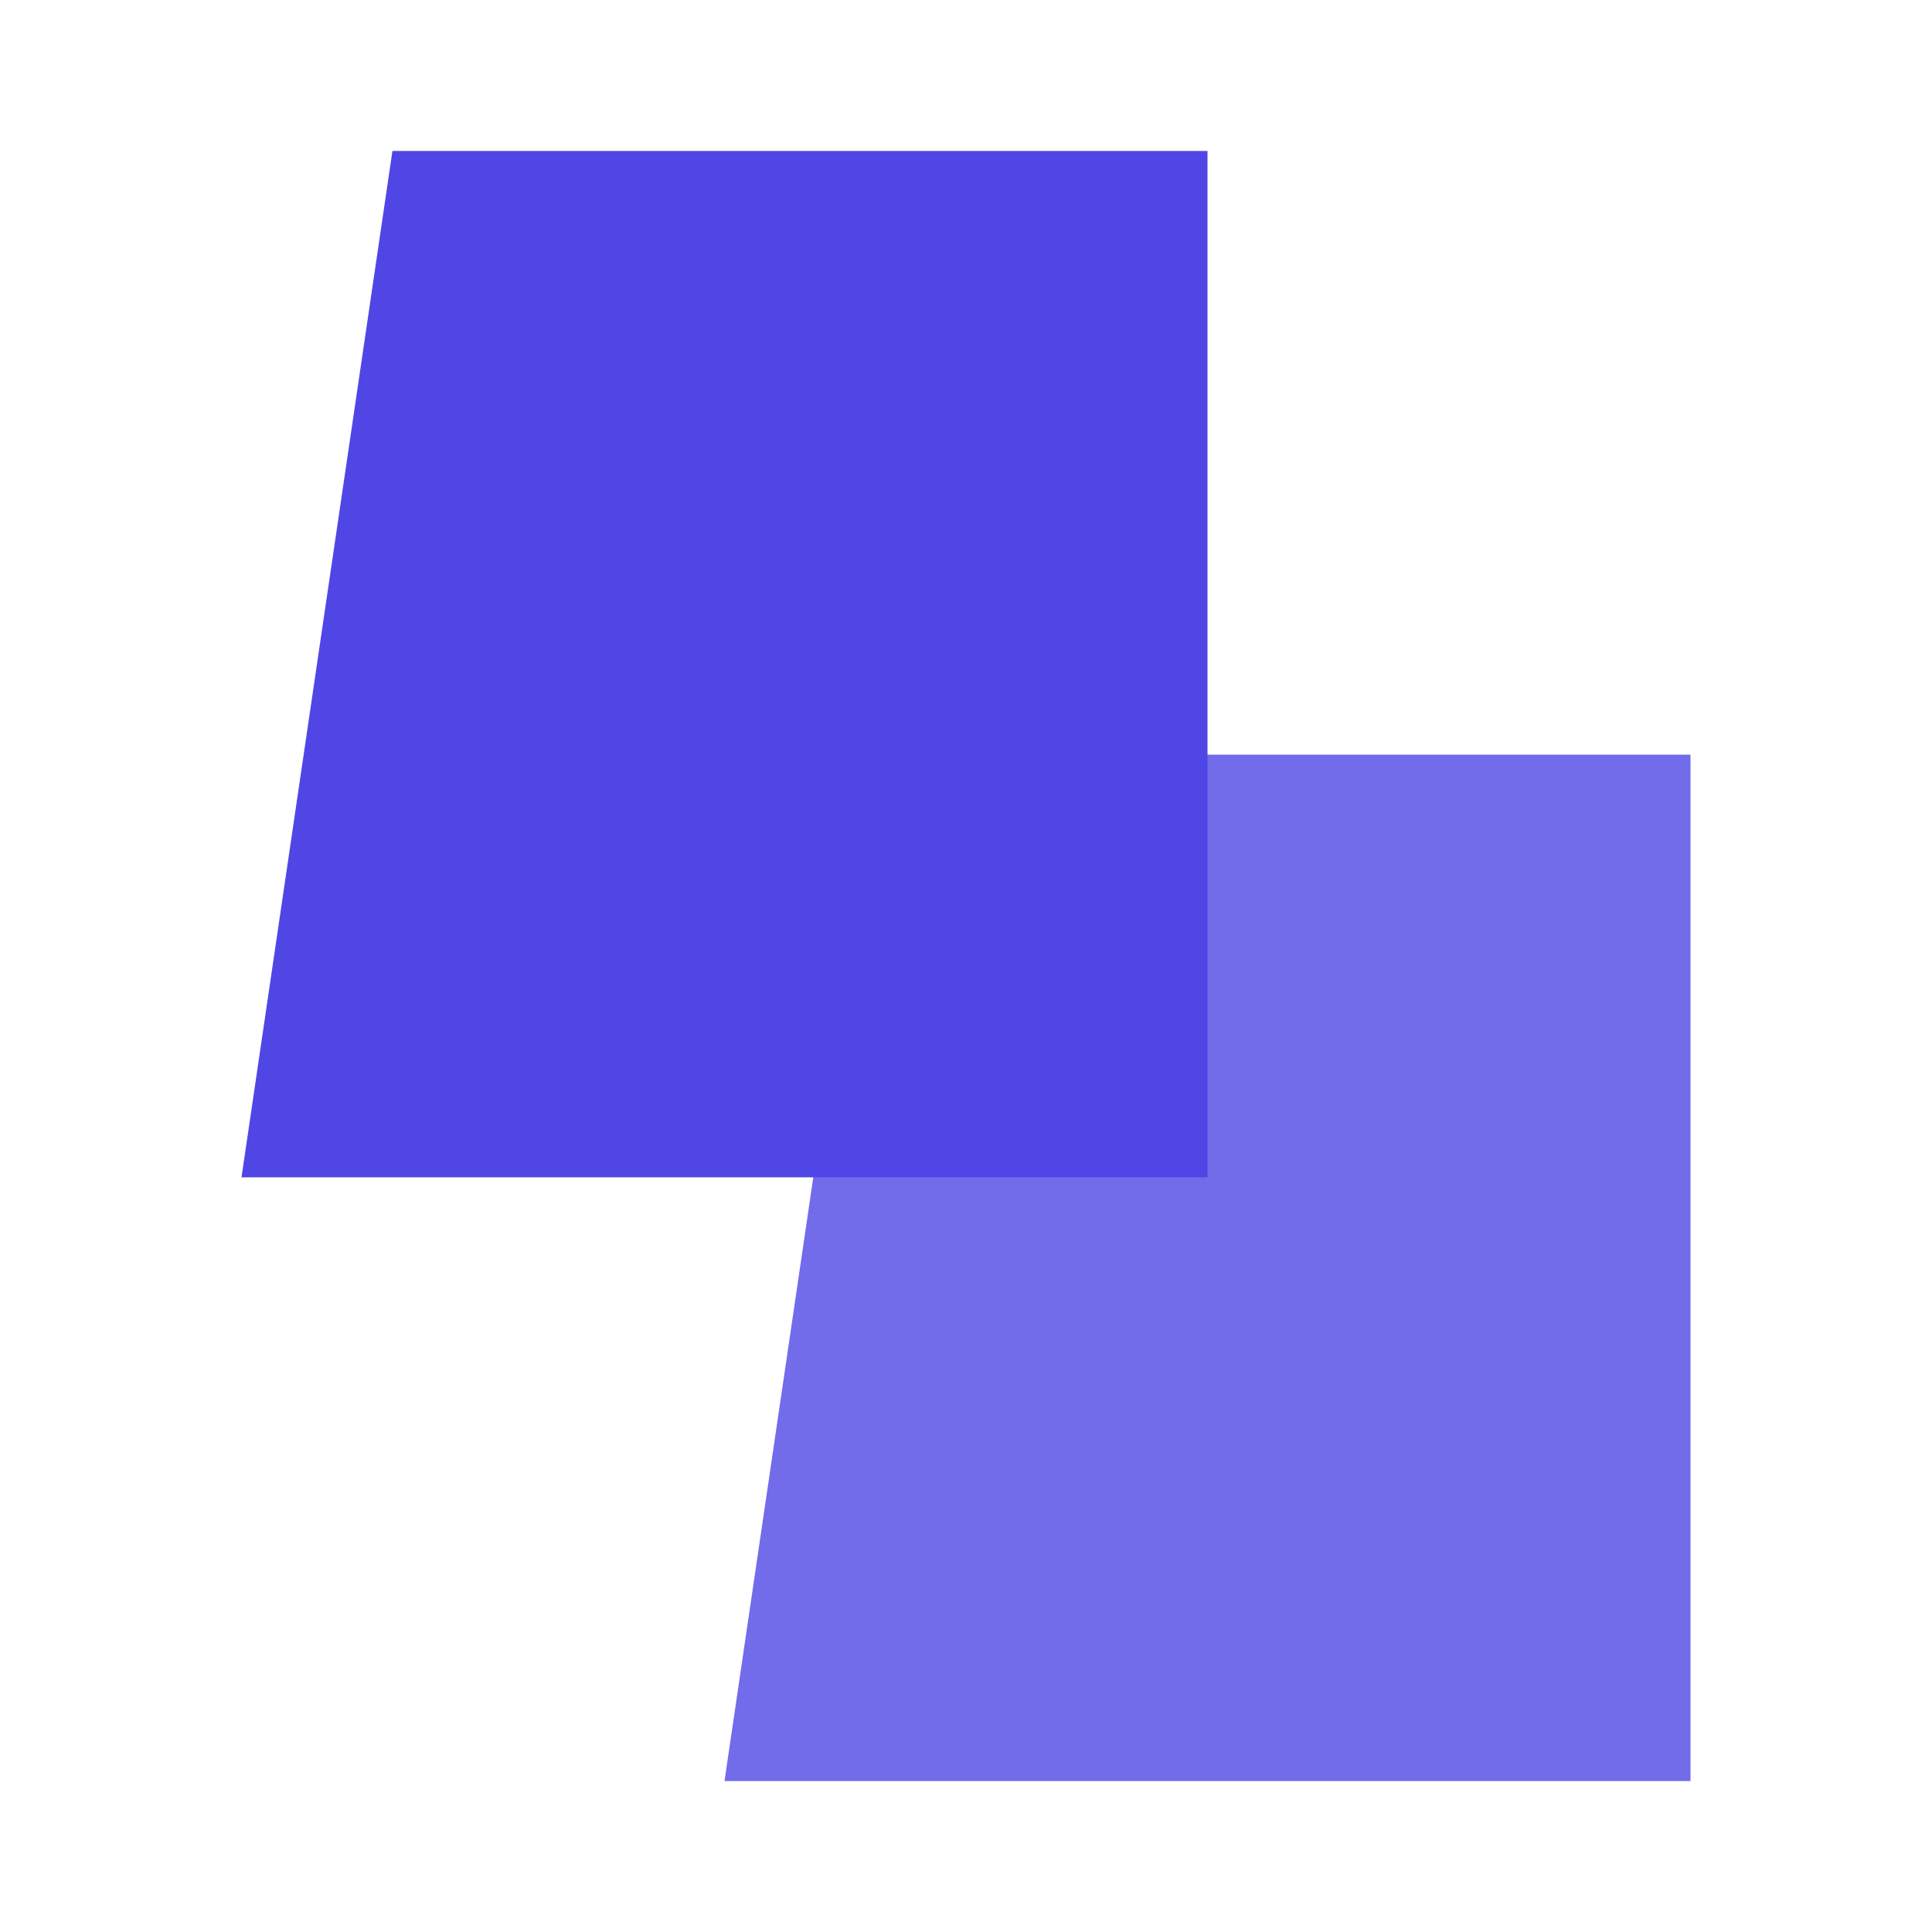
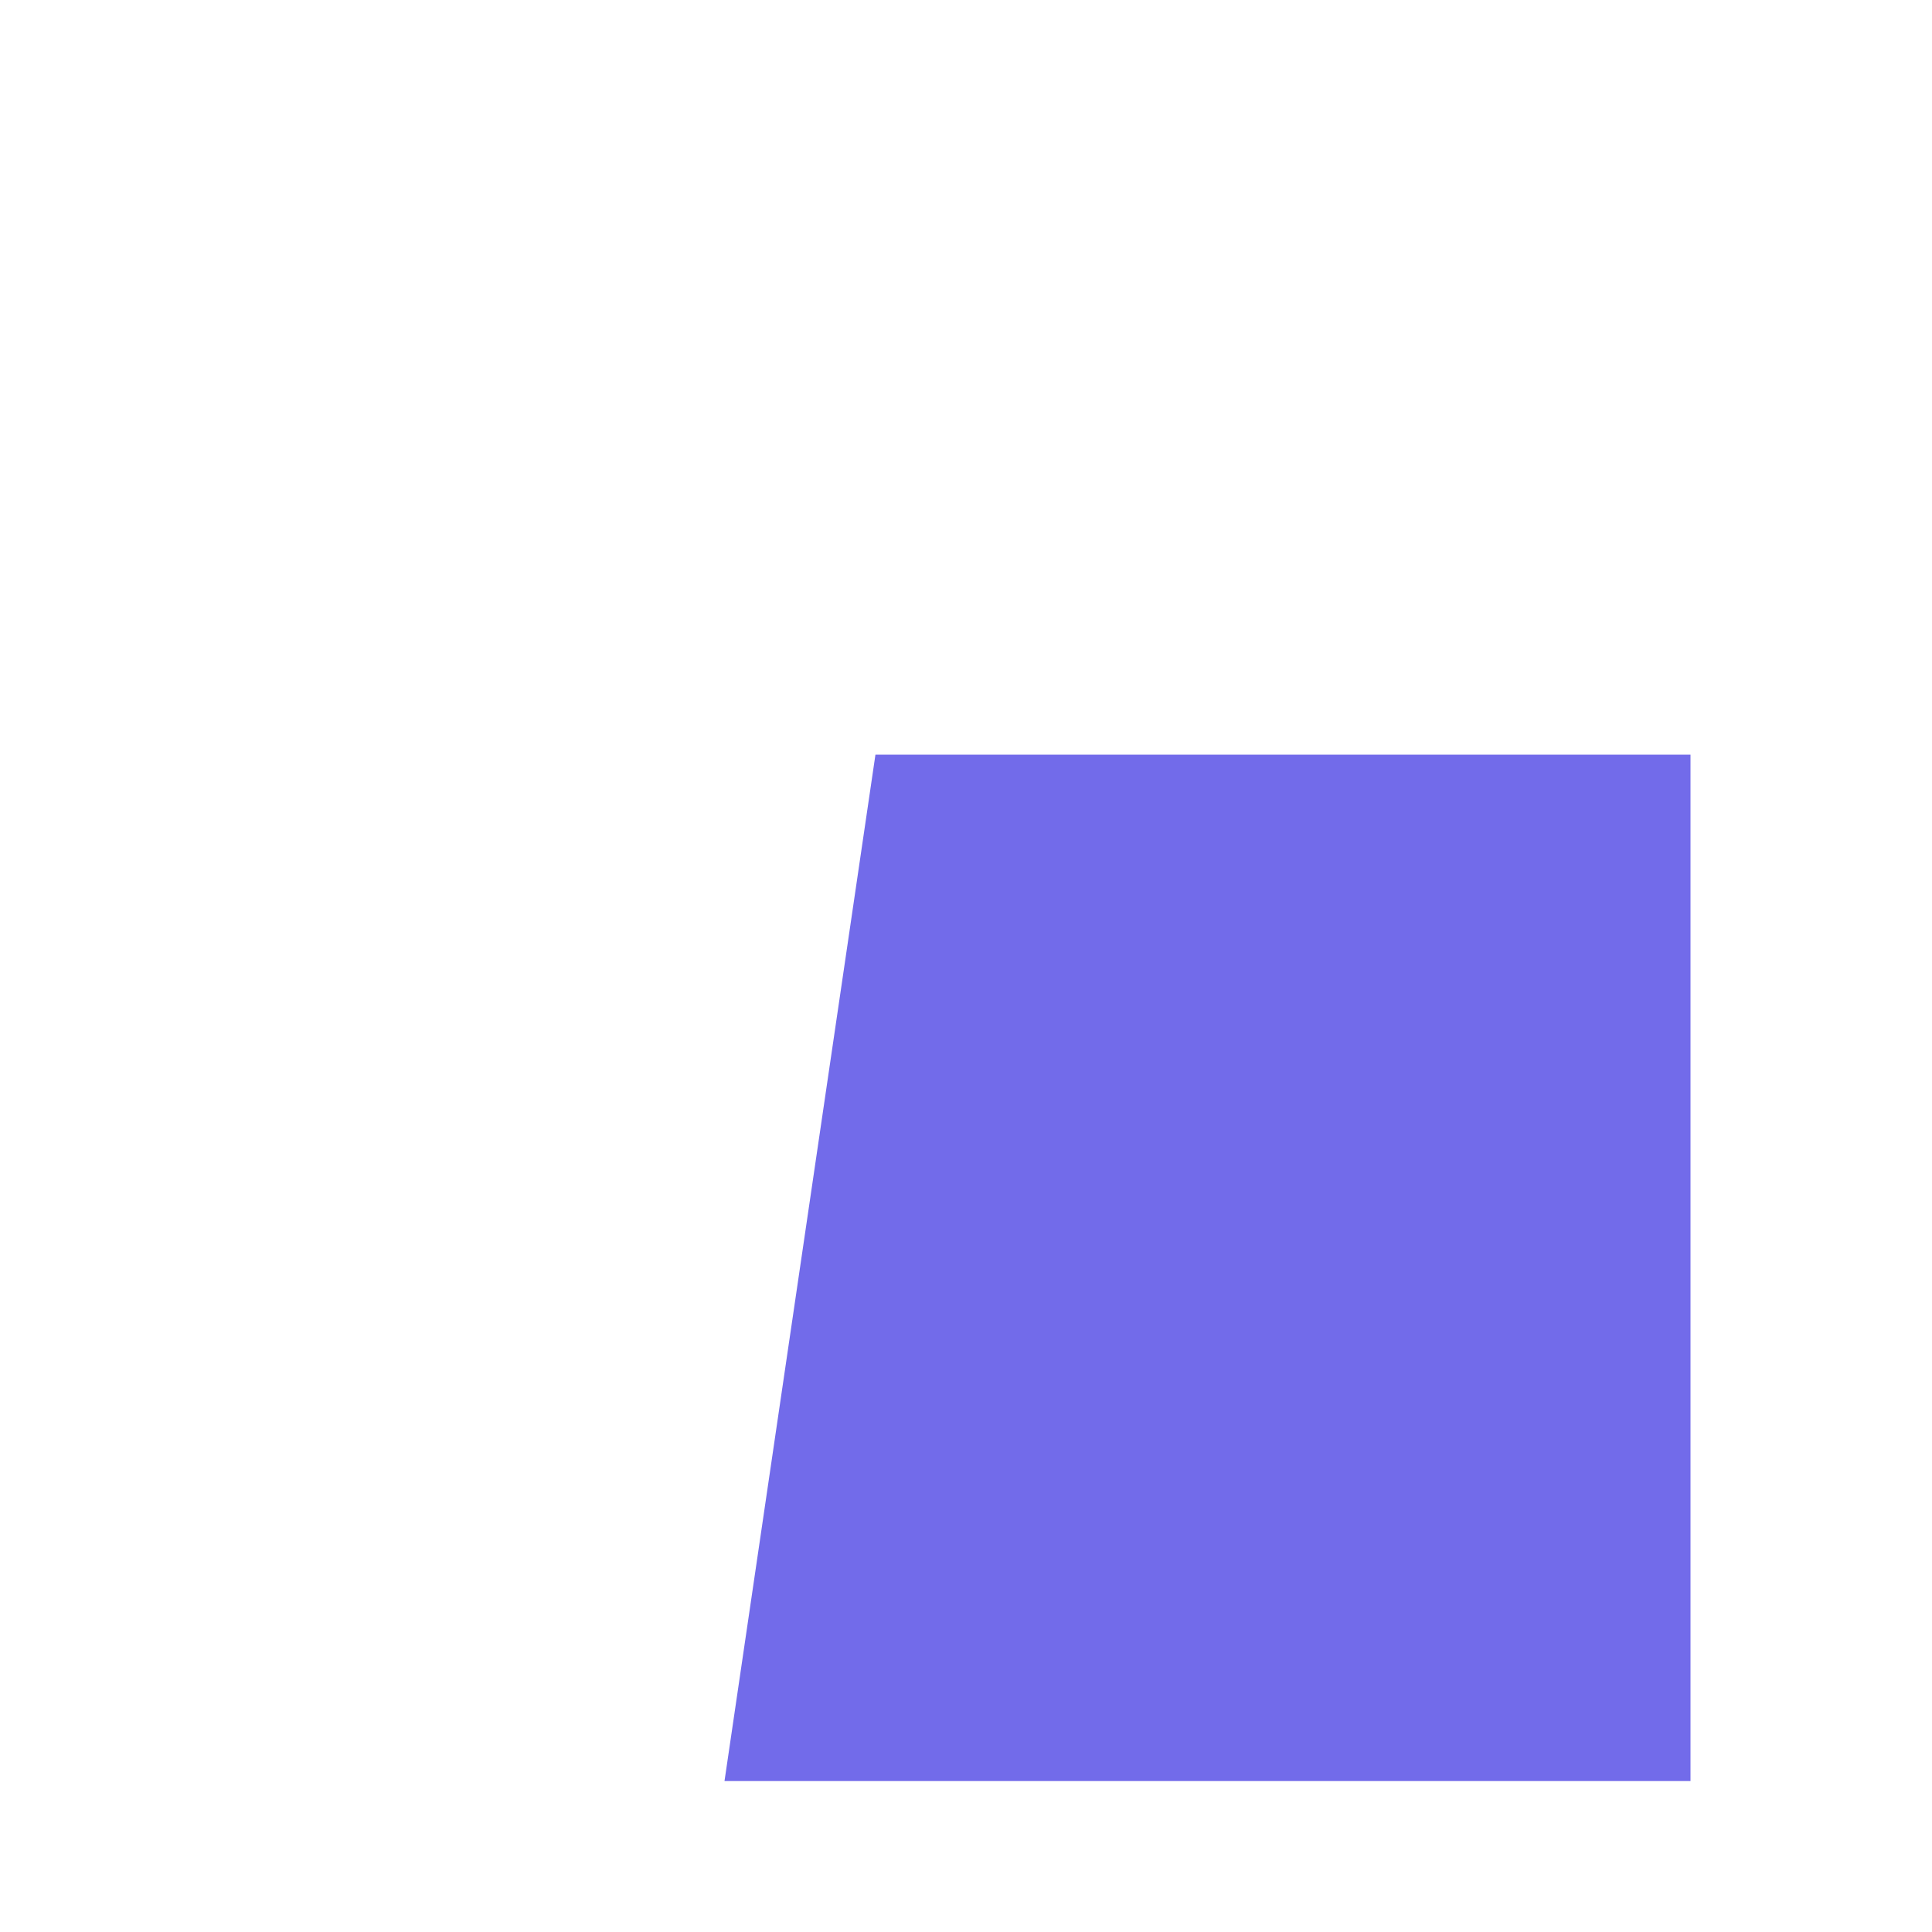
<svg xmlns="http://www.w3.org/2000/svg" width="256px" height="256px" viewBox="0 0 256 256" version="1.1">
  <g stroke="none" stroke-width="1" fill="none" fill-rule="evenodd">
-     <path d="M32,156 L52,20 L160,20 L160,156 L32,156 Z" fill="#4F46E5" />
    <path d="M96,236 L116,100 L224,100 L224,236 L96,236 Z" fill="#4F46E5" opacity="0.8" />
  </g>
</svg>